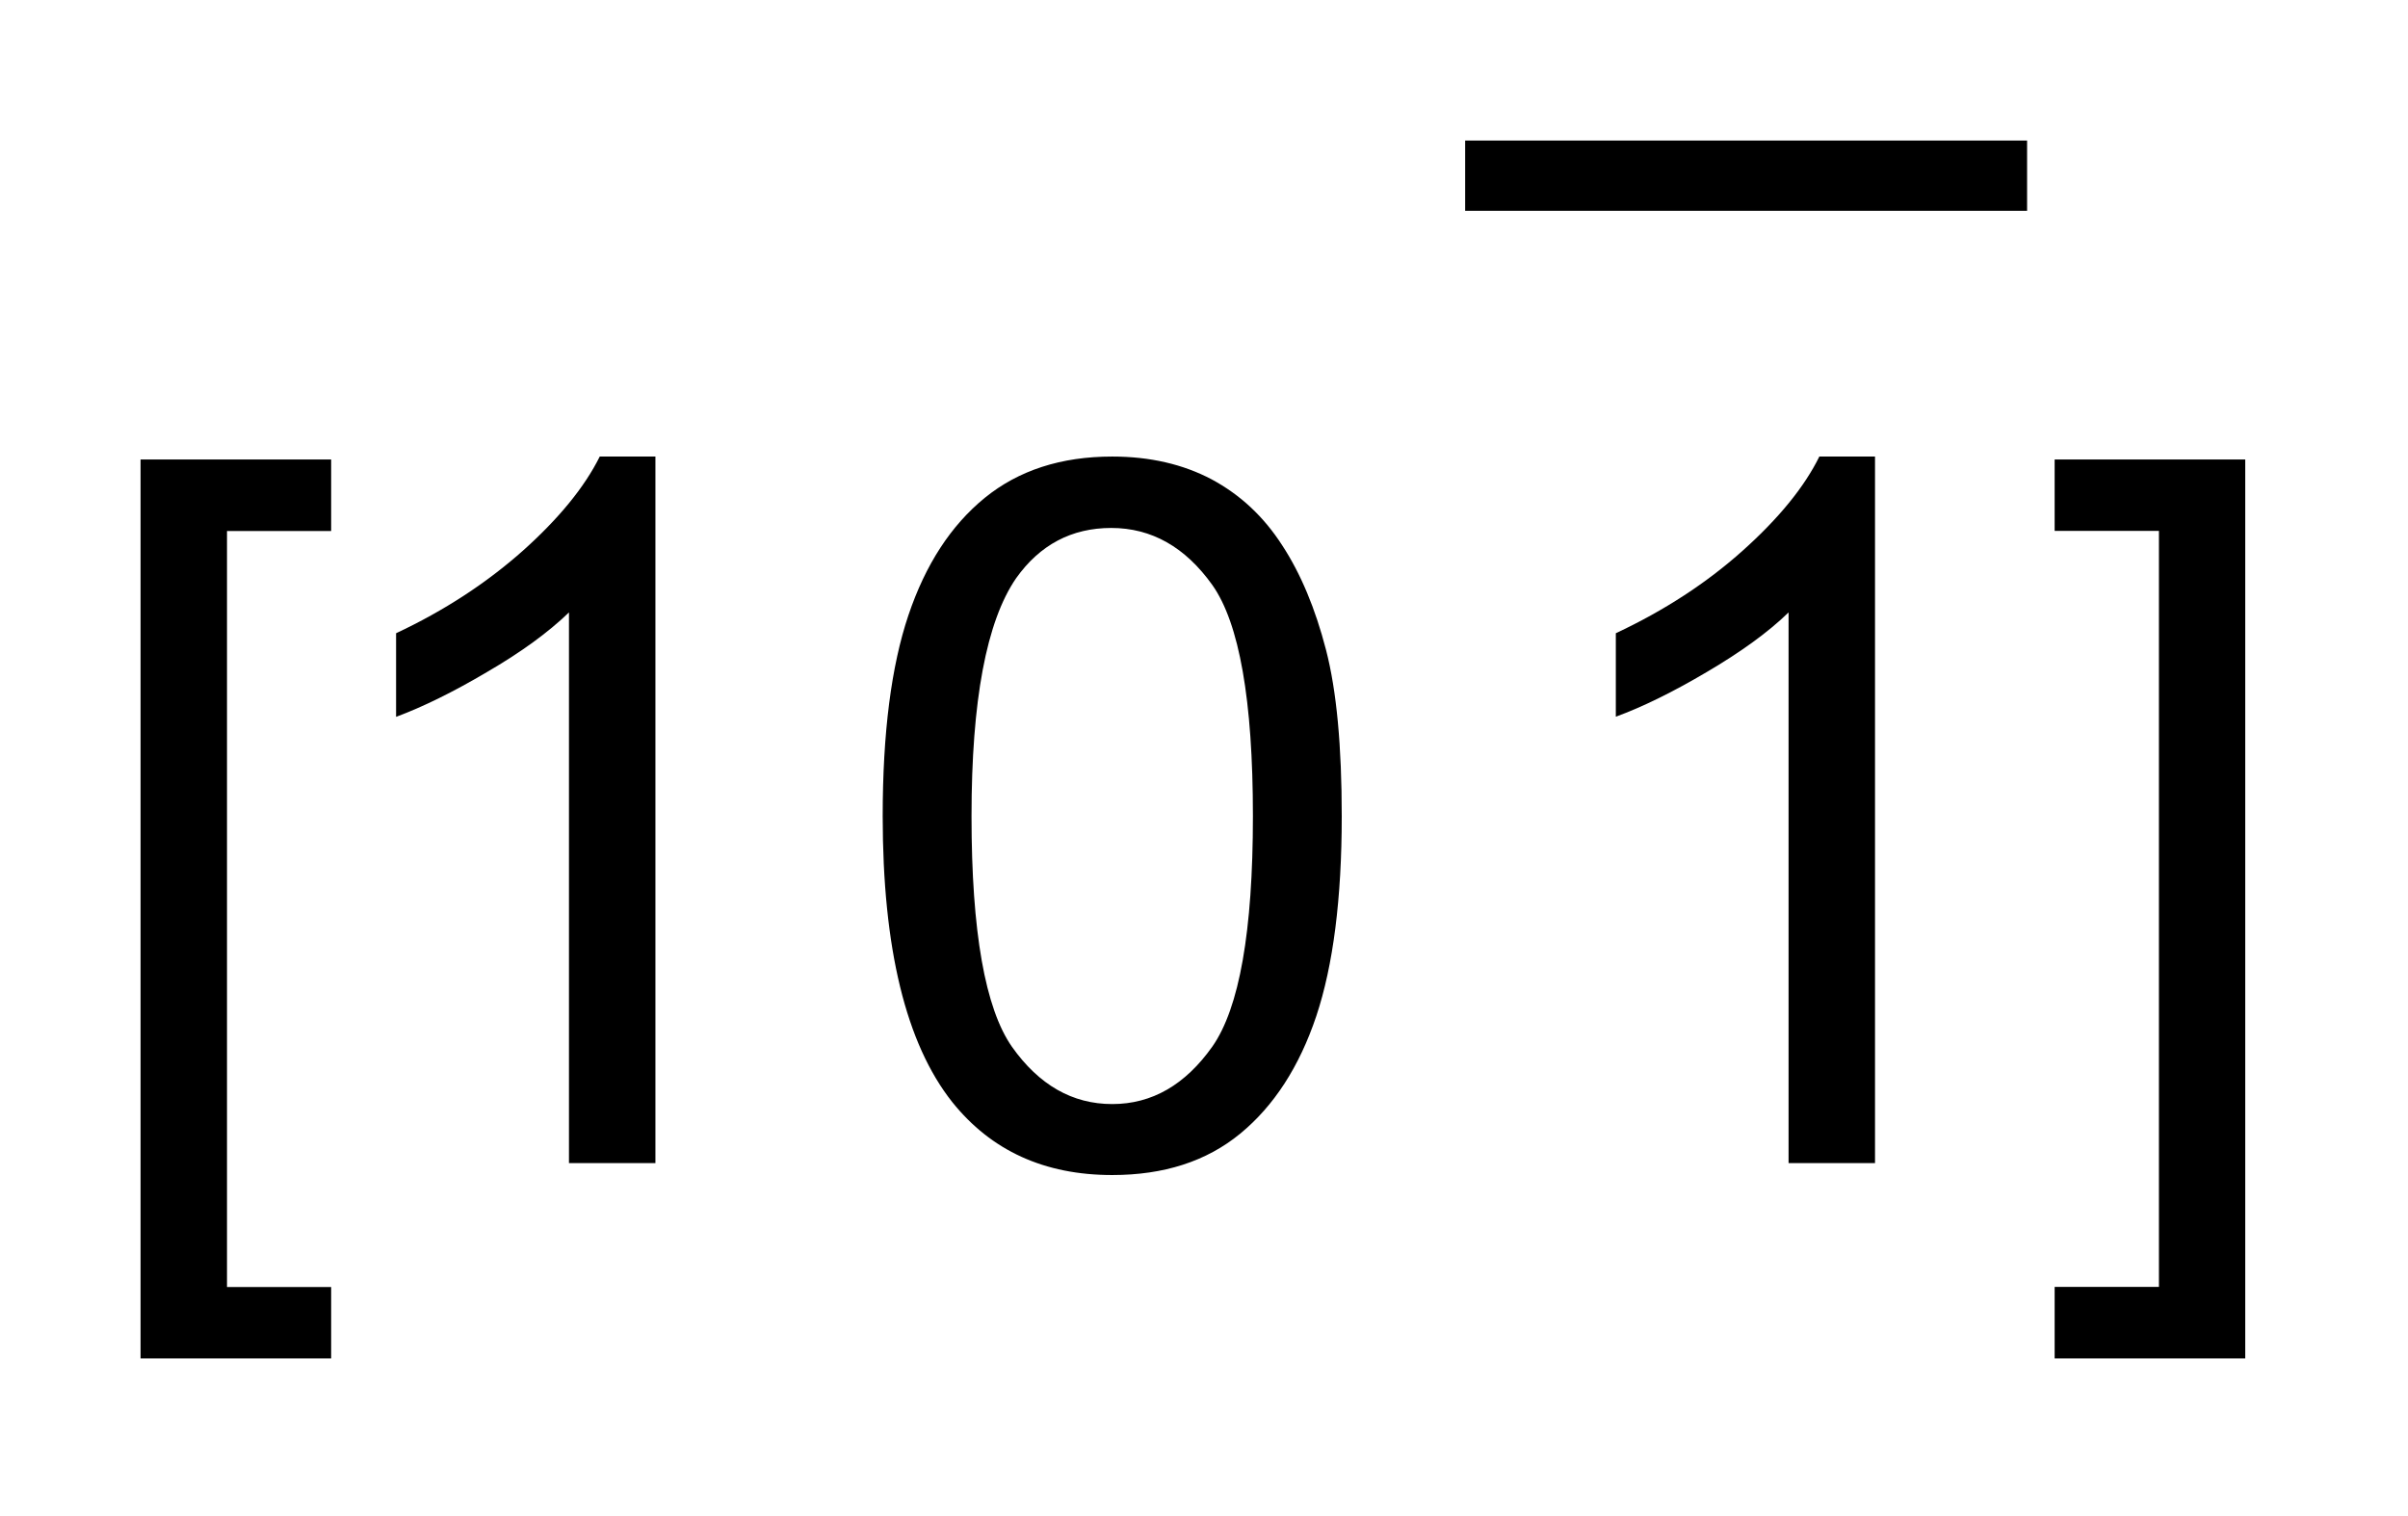
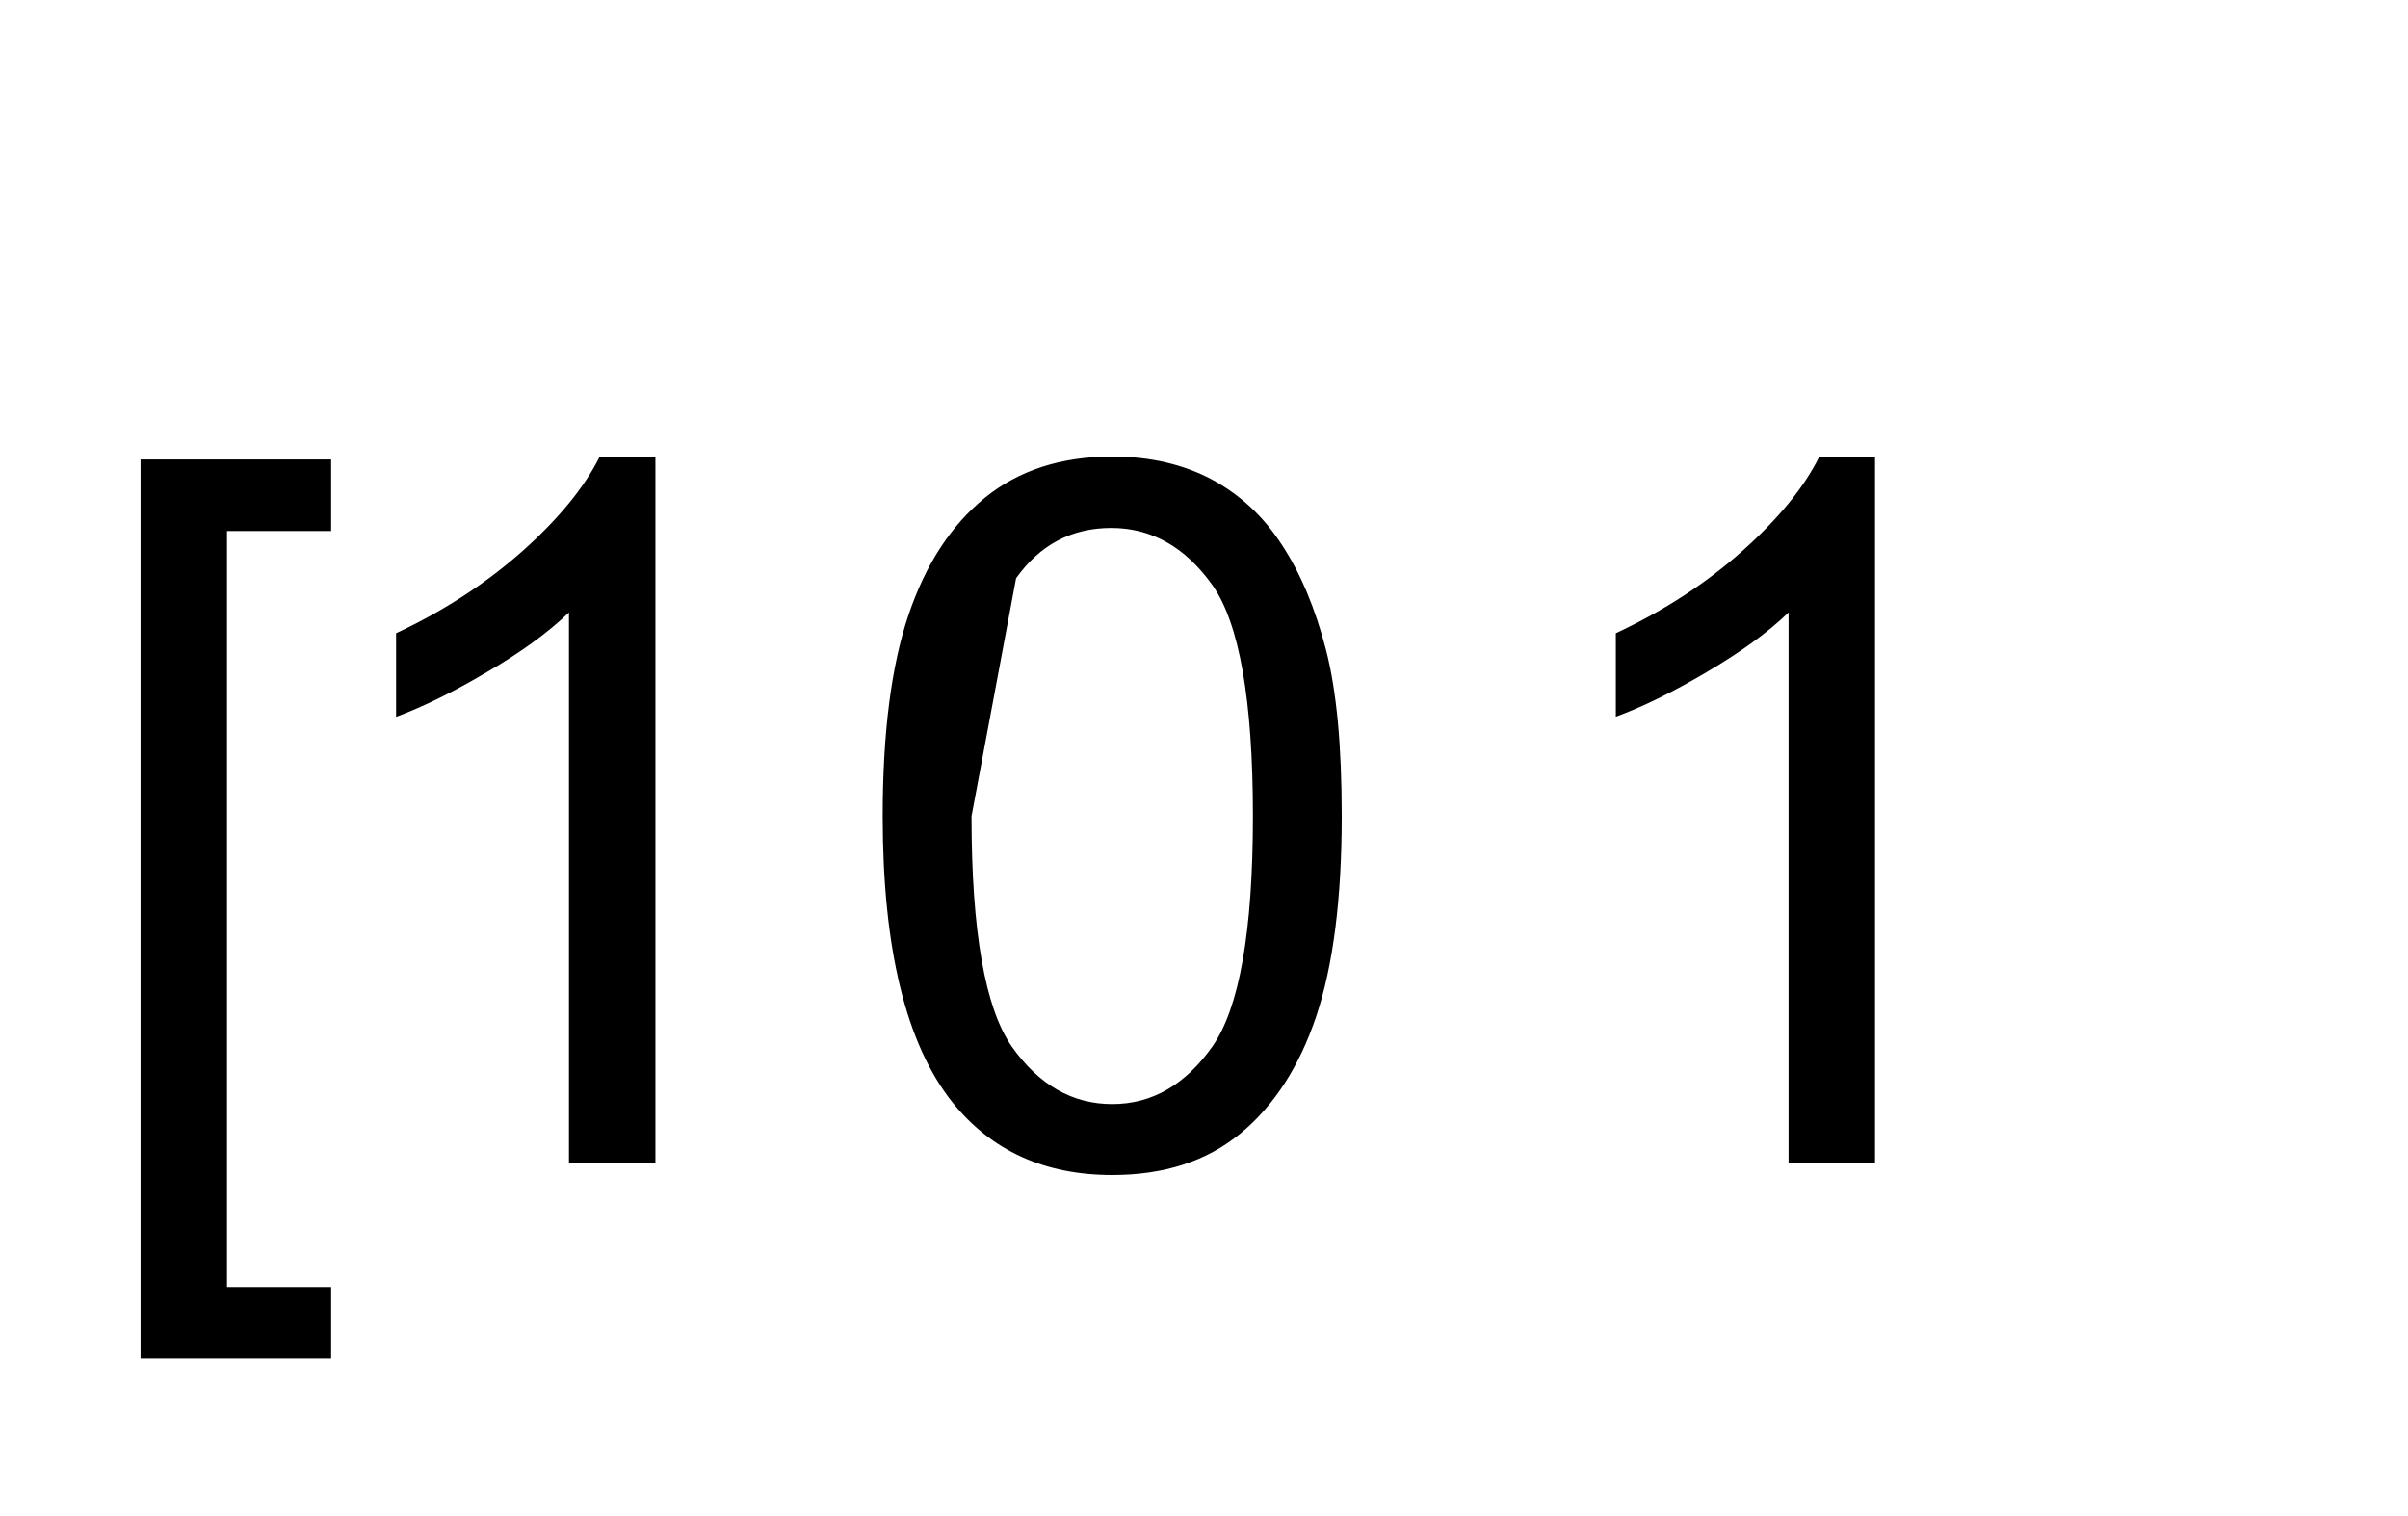
<svg xmlns="http://www.w3.org/2000/svg" stroke-dasharray="none" shape-rendering="auto" font-family="'Dialog'" text-rendering="auto" width="27" fill-opacity="1" color-interpolation="auto" color-rendering="auto" preserveAspectRatio="xMidYMid meet" font-size="12px" viewBox="0 0 27 17" fill="black" stroke="black" image-rendering="auto" stroke-miterlimit="10" stroke-linecap="square" stroke-linejoin="miter" font-style="normal" stroke-width="1" height="17" stroke-dashoffset="0" font-weight="normal" stroke-opacity="1">
  <defs id="genericDefs" />
  <g>
    <defs id="defs1">
      <clipPath clipPathUnits="userSpaceOnUse" id="clipPath1">
-         <path d="M-1 -1 L15.974 -1 L15.974 9.666 L-1 9.666 L-1 -1 Z" />
-       </clipPath>
+         </clipPath>
      <clipPath clipPathUnits="userSpaceOnUse" id="clipPath2">
        <path d="M-0 0 L-0 8.666 L14.974 8.666 L14.974 0 Z" />
      </clipPath>
    </defs>
    <g stroke-width="0.5" transform="scale(1.576,1.576) translate(1,1)">
-       <line y2="0.25" fill="none" x1="9.674" clip-path="url(#clipPath2)" x2="13.172" y1="0.25" />
-     </g>
+       </g>
    <g stroke-width="0.5" transform="matrix(1.576,0,0,1.576,1.576,1.575)">
      <path d="M0 8.666 L0 2.27 L1.356 2.27 L1.356 2.779 L0.615 2.779 L0.615 8.158 L1.356 8.158 L1.356 8.667 L0 8.667 Z" stroke="none" clip-path="url(#clipPath2)" />
    </g>
    <g stroke-width="0.5" transform="matrix(1.576,0,0,1.576,1.576,1.575)">
      <path d="M3.663 7.276 L3.048 7.276 L3.048 3.358 C2.9 3.501 2.706 3.642 2.465 3.782 C2.225 3.924 2.009 4.03 1.818 4.101 L1.818 3.506 C2.162 3.345 2.462 3.148 2.72 2.919 C2.977 2.689 3.159 2.466 3.267 2.249 L3.663 2.249 L3.663 7.276 Z" stroke="none" clip-path="url(#clipPath2)" />
    </g>
    <g stroke-width="0.5" transform="matrix(1.576,0,0,1.576,1.576,1.575)">
-       <path d="M5.28 4.808 C5.28 4.216 5.341 3.74 5.463 3.378 C5.585 3.016 5.766 2.739 6.006 2.543 C6.247 2.347 6.549 2.249 6.913 2.249 C7.182 2.249 7.417 2.304 7.62 2.411 C7.823 2.52 7.99 2.675 8.122 2.88 C8.255 3.083 8.358 3.331 8.434 3.624 C8.51 3.917 8.546 4.311 8.546 4.808 C8.546 5.395 8.485 5.87 8.365 6.23 C8.244 6.591 8.063 6.87 7.823 7.067 C7.583 7.264 7.28 7.361 6.913 7.361 C6.431 7.361 6.052 7.188 5.775 6.842 C5.445 6.426 5.28 5.747 5.28 4.808 ZM5.912 4.808 C5.912 5.629 6.009 6.176 6.2 6.449 C6.393 6.721 6.63 6.856 6.913 6.856 C7.196 6.856 7.433 6.719 7.626 6.446 C7.817 6.173 7.914 5.627 7.914 4.807 C7.914 3.983 7.817 3.435 7.626 3.164 C7.433 2.893 7.193 2.757 6.906 2.757 C6.624 2.757 6.398 2.877 6.229 3.115 C6.018 3.422 5.912 3.985 5.912 4.808 Z" stroke="none" clip-path="url(#clipPath2)" />
+       <path d="M5.28 4.808 C5.28 4.216 5.341 3.74 5.463 3.378 C5.585 3.016 5.766 2.739 6.006 2.543 C6.247 2.347 6.549 2.249 6.913 2.249 C7.182 2.249 7.417 2.304 7.62 2.411 C7.823 2.52 7.99 2.675 8.122 2.88 C8.255 3.083 8.358 3.331 8.434 3.624 C8.51 3.917 8.546 4.311 8.546 4.808 C8.546 5.395 8.485 5.87 8.365 6.23 C8.244 6.591 8.063 6.87 7.823 7.067 C7.583 7.264 7.28 7.361 6.913 7.361 C6.431 7.361 6.052 7.188 5.775 6.842 C5.445 6.426 5.28 5.747 5.28 4.808 ZM5.912 4.808 C5.912 5.629 6.009 6.176 6.2 6.449 C6.393 6.721 6.63 6.856 6.913 6.856 C7.196 6.856 7.433 6.719 7.626 6.446 C7.817 6.173 7.914 5.627 7.914 4.807 C7.914 3.983 7.817 3.435 7.626 3.164 C7.433 2.893 7.193 2.757 6.906 2.757 C6.624 2.757 6.398 2.877 6.229 3.115 Z" stroke="none" clip-path="url(#clipPath2)" />
    </g>
    <g stroke-width="0.5" transform="matrix(1.576,0,0,1.576,1.576,1.575)">
      <path d="M12.34 7.276 L11.725 7.276 L11.725 3.358 C11.578 3.501 11.383 3.641 11.143 3.782 C10.903 3.924 10.687 4.03 10.496 4.1 L10.496 3.506 C10.84 3.345 11.141 3.149 11.398 2.919 C11.655 2.689 11.837 2.466 11.944 2.249 L12.34 2.249 L12.34 7.276 Z" stroke="none" clip-path="url(#clipPath2)" />
    </g>
    <g stroke-width="0.5" transform="matrix(1.576,0,0,1.576,1.576,1.575)">
-       <path d="M14.974 8.666 L13.618 8.666 L13.618 8.157 L14.36 8.157 L14.36 2.778 L13.618 2.778 L13.618 2.27 L14.974 2.27 L14.974 8.666 Z" stroke="none" clip-path="url(#clipPath2)" />
-     </g>
+       </g>
  </g>
</svg>